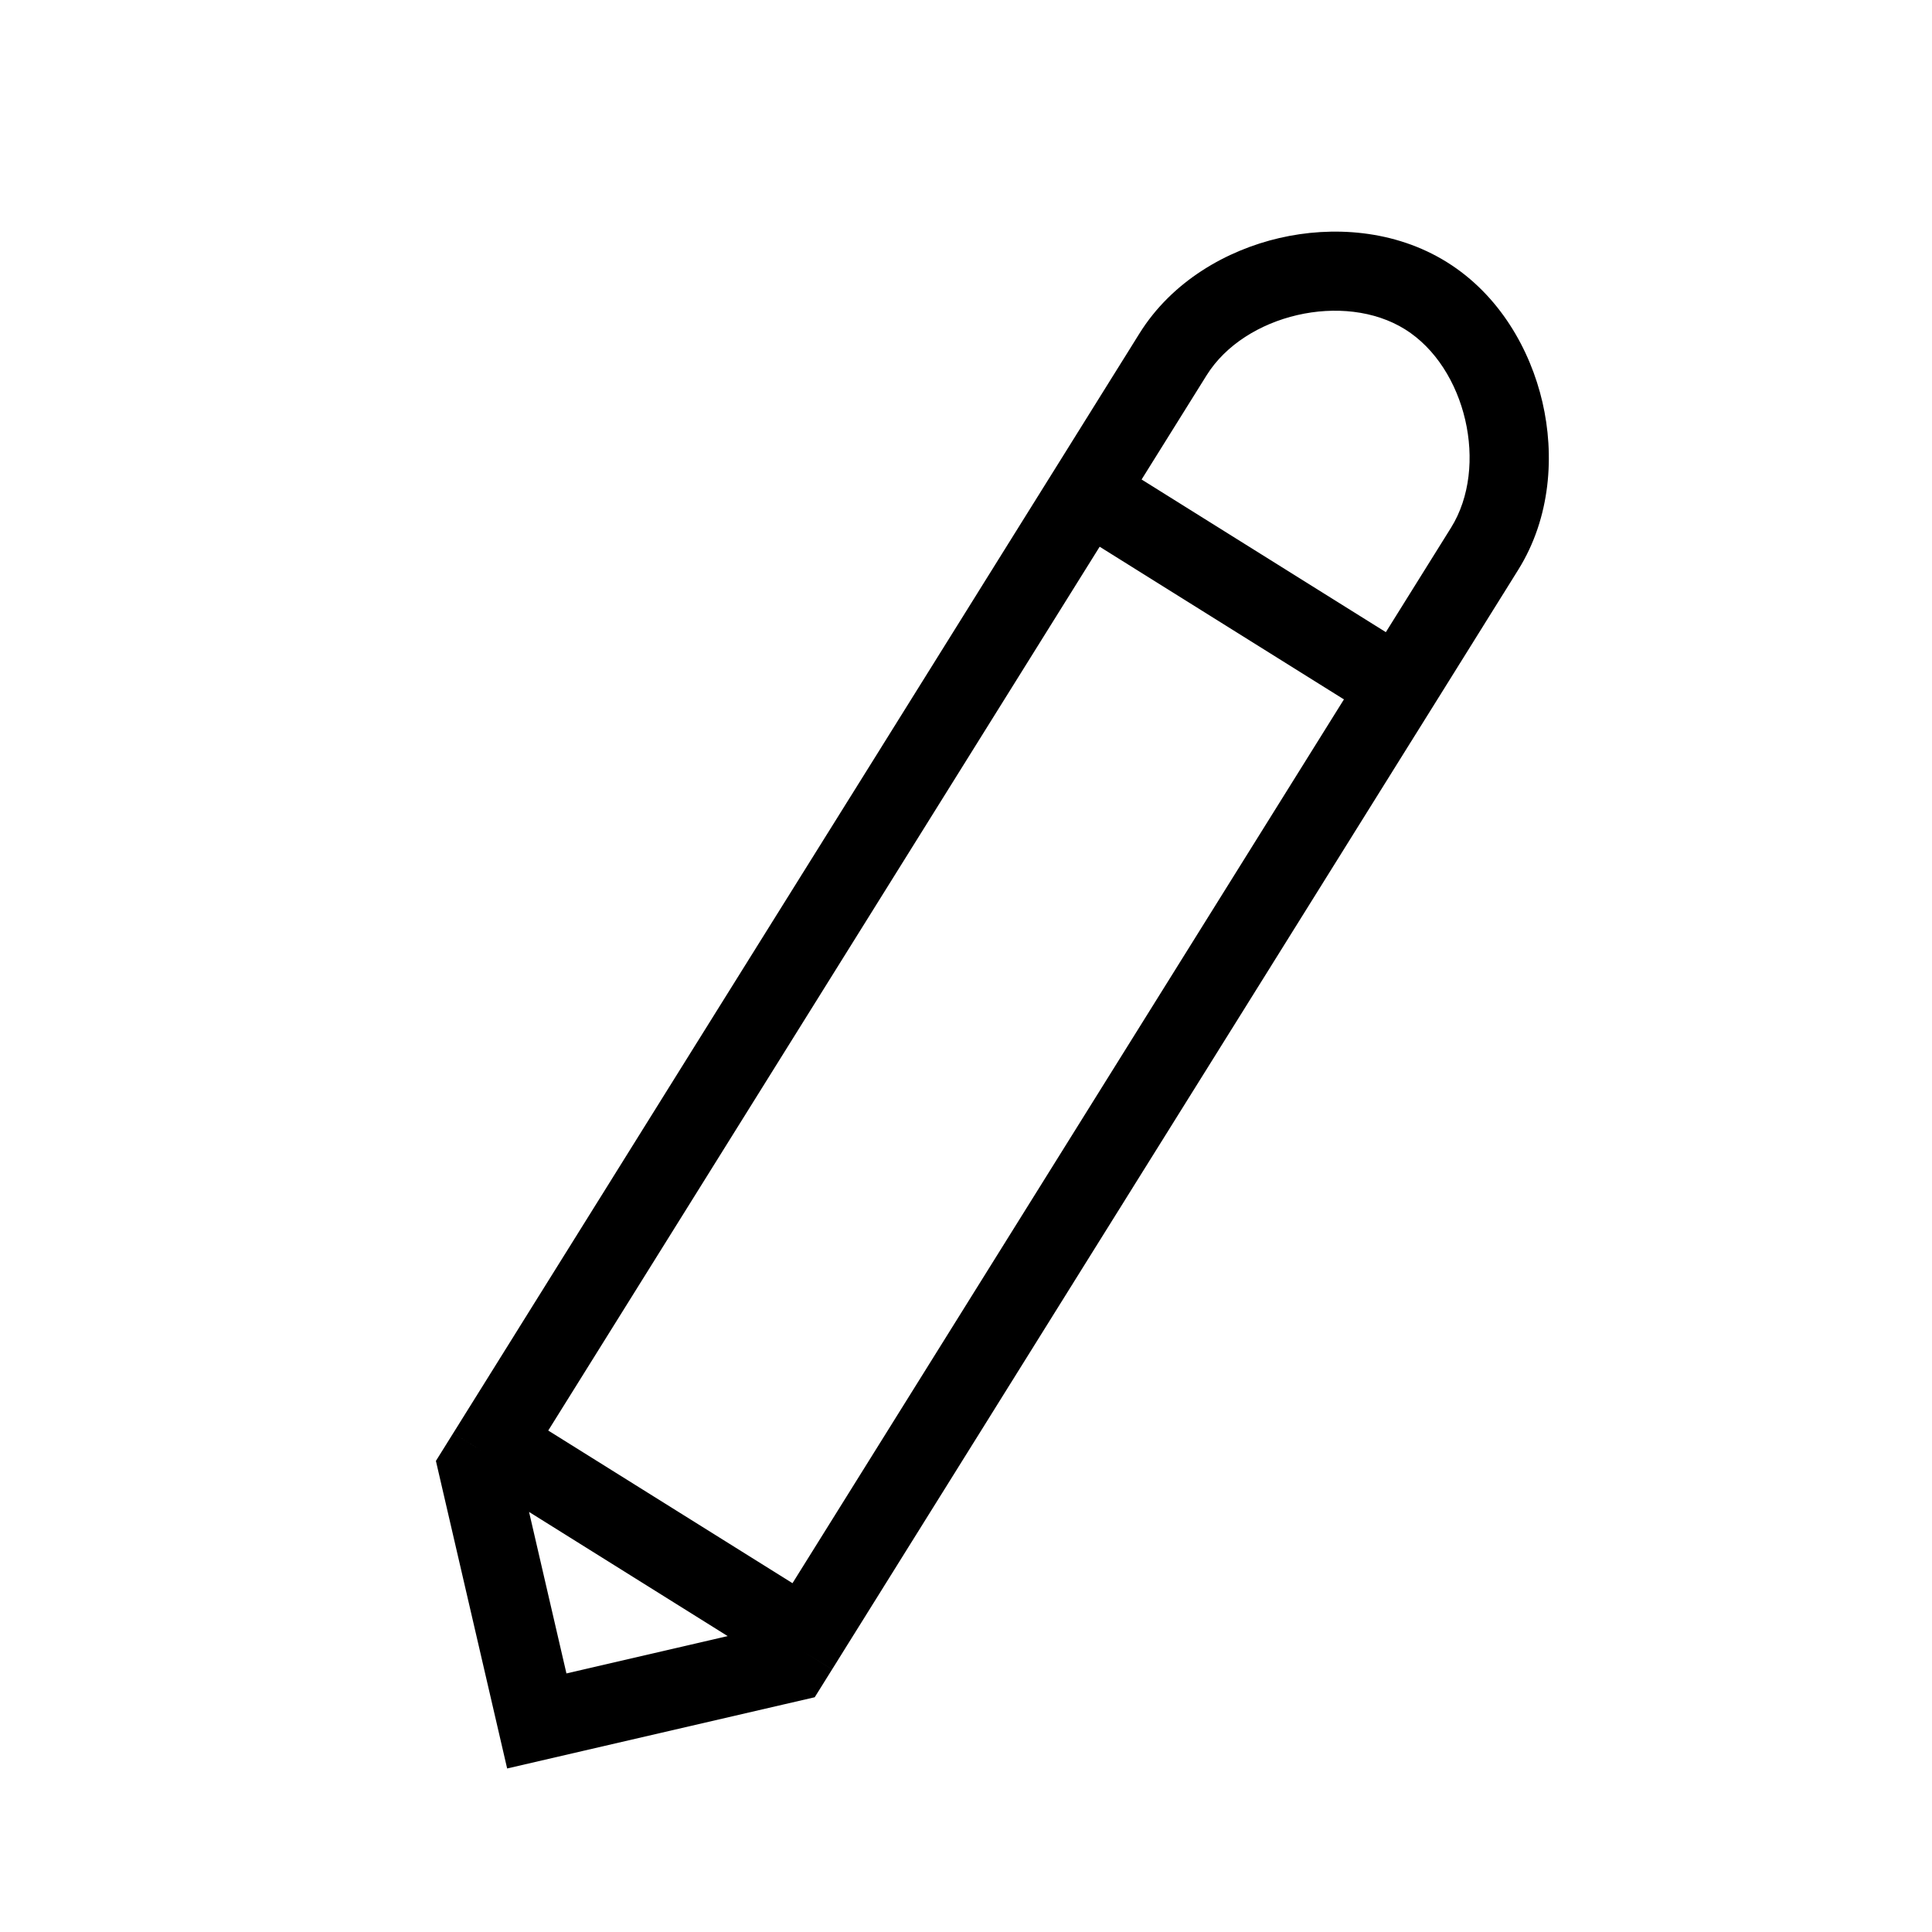
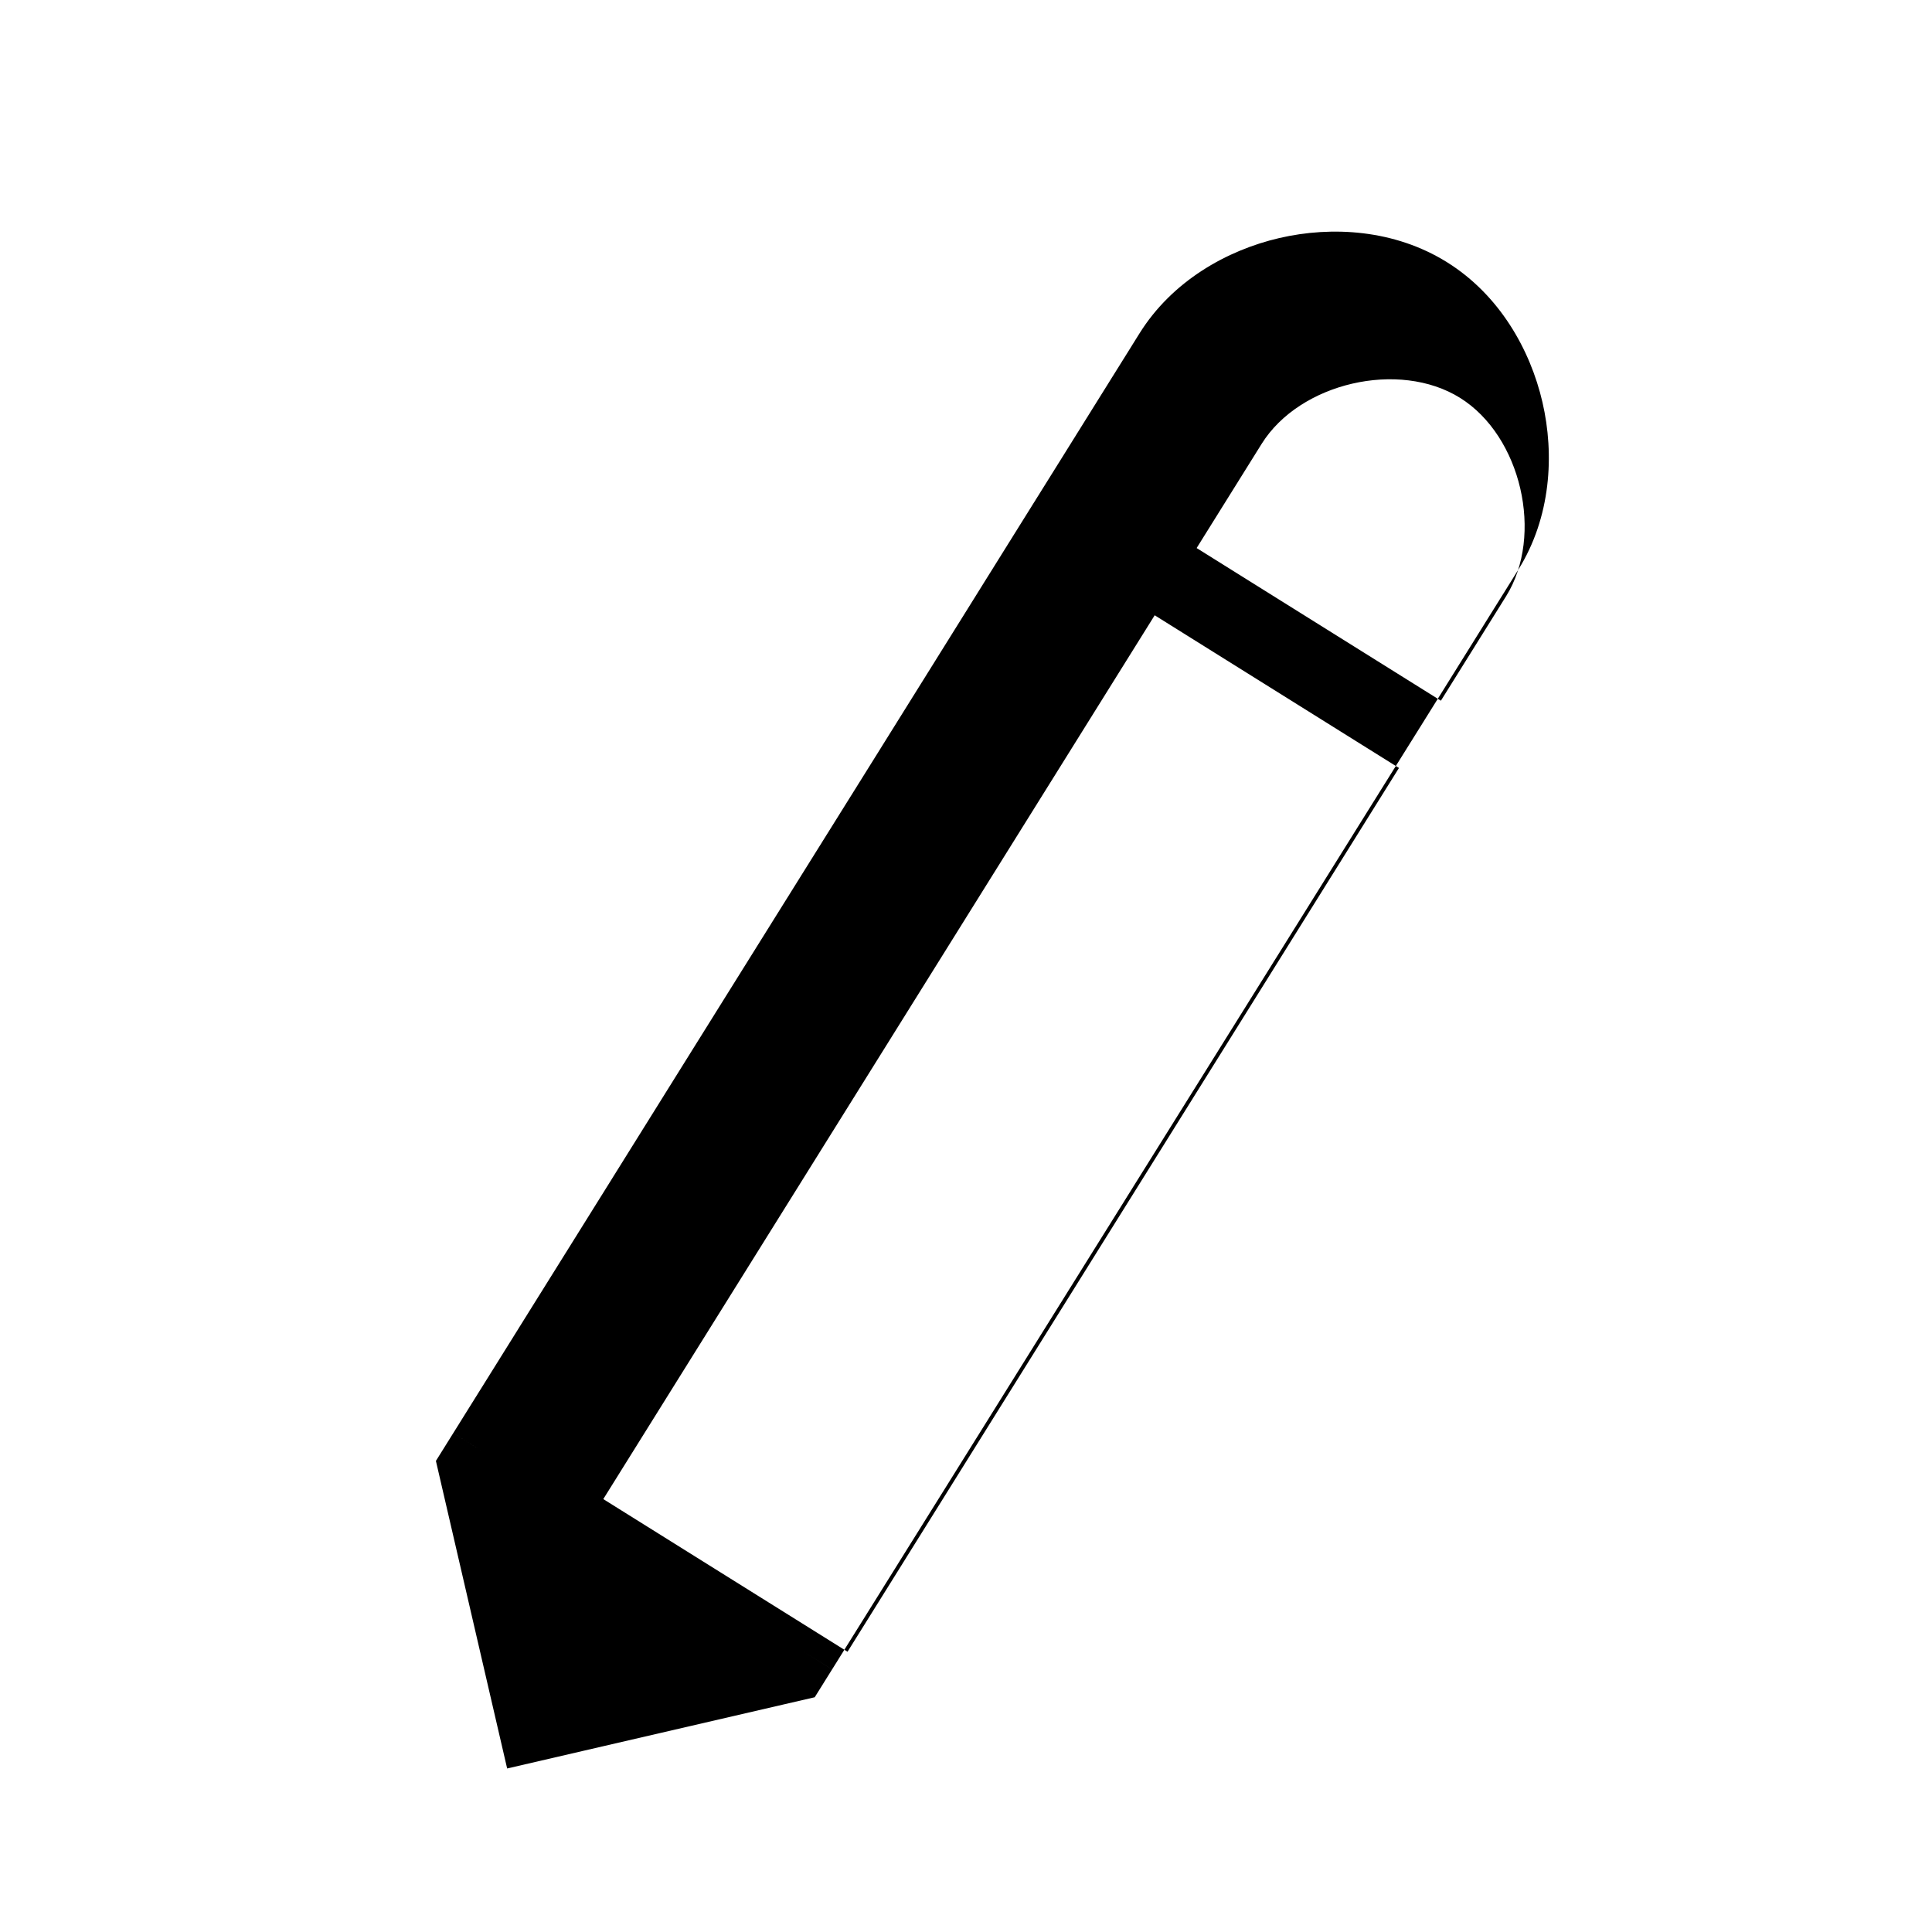
<svg xmlns="http://www.w3.org/2000/svg" fill="#000000" width="800px" height="800px" version="1.1" viewBox="144 144 512 512">
-   <path d="m351.43 595.75-52.582 12.176-20.449 4.738-4.738-20.453-12.18-52.586-1.961-8.469 4.602-7.375 8.121 5.059-8.117-5.062 0.016-0.027 0.016-0.02 0.016-0.031 0.02-0.031 0.055-0.086 0.035-0.055 0.035-0.059 0.039-0.066 0.047-0.07 0.047-0.078 0.051-0.082 0.059-0.09 0.059-0.094 0.059-0.102 0.066-0.105 0.074-0.113 0.074-0.117 0.078-0.125 0.078-0.129 0.086-0.137 0.09-0.141 0.09-0.148 0.094-0.152 0.102-0.156 0.102-0.164 0.105-0.172 0.109-0.176 0.113-0.18 0.117-0.188 0.121-0.191 0.121-0.199 0.125-0.203 0.133-0.207 0.133-0.215 0.137-0.219 0.141-0.223 0.289-0.469 0.305-0.484 0.16-0.254 0.156-0.254 0.164-0.266 0.168-0.266 0.168-0.273 0.176-0.277 0.176-0.281 0.18-0.289 0.18-0.293 0.188-0.297 0.188-0.301 0.191-0.309 0.195-0.312 0.199-0.32 0.203-0.32 0.203-0.328 0.207-0.336 0.211-0.336 0.43-0.688 0.223-0.355 0.223-0.352 0.223-0.363 0.23-0.367 0.23-0.371 0.234-0.375 0.238-0.379 0.238-0.387 0.246-0.387 0.242-0.395 0.246-0.398 0.508-0.812 0.258-0.41 0.262-0.418 0.262-0.422 0.266-0.426 0.266-0.43 0.273-0.434 0.273-0.438 0.273-0.441 0.562-0.898 0.285-0.457 0.285-0.461 0.289-0.461 0.293-0.469 0.297-0.473 0.297-0.477 0.297-0.48 0.305-0.484 0.305-0.488 0.617-0.992 0.312-0.5 0.316-0.504 0.316-0.508 0.316-0.516 0.324-0.516 0.324-0.52 0.328-0.523 0.328-0.527 0.332-0.531 0.336-0.535 0.336-0.543 0.336-0.539 0.344-0.547 0.34-0.551 0.348-0.555 0.348-0.559 0.703-1.125 0.352-0.57 0.359-0.57 0.359-0.574 0.363-0.578 0.359-0.582 0.367-0.586 0.367-0.59 0.742-1.188 0.75-1.203 0.379-0.605 0.379-0.609 0.766-1.227 0.773-1.242 0.391-0.625 0.391-0.629 0.395-0.633 0.398-0.633 0.395-0.637 0.402-0.641 0.398-0.645 0.406-0.645 0.402-0.652 0.41-0.648 0.406-0.656 0.41-0.66 0.414-0.66 0.414-0.664 0.414-0.668 0.418-0.668 0.422-0.672 0.418-0.676 0.426-0.676 0.422-0.68 0.426-0.684 0.859-1.375 0.43-0.691 0.434-0.691 0.434-0.695 0.438-0.699 0.875-1.406 0.883-1.414 0.445-0.711 0.441-0.715 0.449-0.715 0.445-0.719 0.453-0.719 0.449-0.723 0.453-0.723 0.453-0.727 0.453-0.73 0.457-0.73 0.914-1.469 0.461-0.738 0.465-0.742 0.461-0.738 0.93-1.492 0.469-0.746 0.465-0.754 0.469-0.75 0.945-1.508 0.469-0.758 1.43-2.285 0.953-1.531 1.441-2.309 0.48-0.777 0.484-0.773 0.484-0.777 0.488-0.777 0.488-0.781 0.484-0.781 0.492-0.785 0.977-1.57 0.492-0.785 0.984-1.578 0.496-0.793 0.492-0.793 0.496-0.797 0.496-0.793 0.496-0.797 0.5-0.801 0.5-0.797 0.5-0.801 0.496-0.801 1.008-1.609 0.5-0.805 0.504-0.805 1.008-1.617 0.504-0.812 0.508-0.809 0.504-0.809 0.508-0.812 0.508-0.816 0.508-0.812 0.508-0.816 0.512-0.816 0.508-0.816 0.512-0.816 0.508-0.82 0.512-0.816 1.023-1.641 0.512-0.824 0.516-0.82 0.512-0.82 0.512-0.828 0.516-0.82 1.031-1.648 0.512-0.828 0.516-0.824 0.516-0.828 0.516-0.824 0.52-0.828 0.512-0.828 0.52-0.828 1.031-1.656 0.52-0.828 0.516-0.832 0.52-0.828 0.516-0.828 0.52-0.832 0.516-0.828 0.52-0.832 0.52-0.828 0.52-0.832 0.516-0.832 0.52-0.832 0.52-0.828 0.516-0.832 0.52-0.832 0.516-0.832 0.52-0.828 0.52-0.832 0.516-0.828 1.039-1.664 0.52-0.828 0.516-0.832 0.52-0.828 0.516-0.828 0.52-0.828 0.512-0.832 0.52-0.828 0.516-0.828 0.52-0.824 0.516-0.832 0.516-0.824 0.516-0.828 0.516-0.824 0.516-0.828 0.512-0.824 1.031-1.648 0.512-0.824 0.516-0.824 0.512-0.82 0.516-0.82 0.512-0.824 0.512-0.816 0.508-0.82 0.516-0.82 0.508-0.816 0.512-0.82 0.508-0.816 0.508-0.812 0.508-0.816 2.031-3.25 1.008-1.617 0.5-0.809 0.508-0.809 0.5-0.805 0.504-0.805 0.5-0.805 1-1.602 0.504-0.801 0.492-0.801 1-1.594 0.492-0.793 0.992-1.586 0.492-0.793 0.984-1.578 0.492-0.785 0.488-0.785 0.492-0.785 0.484-0.781 0.488-0.781 0.488-0.777 0.484-0.777 0.48-0.777 0.488-0.773 0.48-0.773 0.961-1.539 0.477-0.77 0.48-0.766 0.477-0.766 0.477-0.762 0.473-0.758 0.473-0.762 0.473-0.754 0.473-0.758 0.469-0.75 0.469-0.754 0.465-0.746 0.469-0.75 0.465-0.742 0.465-0.746 0.922-1.477 0.457-0.738 0.461-0.734 0.457-0.734 0.453-0.73 0.457-0.727 0.453-0.727 0.453-0.723 0.449-0.723 0.445-0.719 0.449-0.715 0.445-0.715 0.441-0.711 0.445-0.711 0.883-1.414 0.875-1.398 0.434-0.699 0.434-0.695 0.859-1.383 0.434-0.684 0.422-0.688 0.852-1.359 0.422-0.676 0.418-0.676 0.422-0.668 0.414-0.668 0.418-0.668 0.41-0.66 0.414-0.66 0.41-0.656 0.406-0.656 0.406-0.648 0.402-0.648 0.402-0.645 0.402-0.641 0.398-0.641 0.398-0.637 0.395-0.633 0.395-0.629 0.387-0.629 0.391-0.621 0.387-0.621 0.383-0.617 0.387-0.613 0.758-1.219 0.375-0.605 0.379-0.602 0.371-0.598 0.371-0.594 0.367-0.59 0.371-0.586 0.359-0.586 0.727-1.156 0.355-0.574 0.355-0.57 0.352-0.566 0.355-0.562 0.695-1.117 0.688-1.102 0.34-0.543 0.336-0.543 0.336-0.535 0.332-0.535 0.332-0.527 0.324-0.527 0.328-0.523 0.324-0.516 0.32-0.516 0.316-0.512 0.32-0.508 0.625-1 0.309-0.496 0.609-0.977 0.297-0.48 0.301-0.48 0.301-0.473 0.289-0.473 0.293-0.465 0.289-0.461 0.281-0.461 0.285-0.453 0.281-0.449 0.277-0.445 0.277-0.438 0.27-0.438 0.27-0.434 0.531-0.852 0.258-0.418 0.262-0.414 0.254-0.41 0.254-0.406 0.25-0.398 0.246-0.398 0.246-0.391 0.242-0.387 0.238-0.383 0.234-0.379 0.234-0.371 0.23-0.371 0.227-0.363 0.223-0.359 0.223-0.352 0.219-0.352 0.215-0.344 0.211-0.34 0.207-0.336 0.414-0.656 0.199-0.32 0.195-0.316 0.191-0.309 0.191-0.305 0.188-0.301 0.184-0.297 0.18-0.289 0.184-0.285 0.172-0.281 0.172-0.273 0.168-0.27 0.164-0.266 0.164-0.258 0.156-0.254 0.156-0.25 0.152-0.242 0.148-0.242 0.148-0.23 0.141-0.227 0.137-0.223 0.137-0.219 0.129-0.211 0.129-0.207 0.125-0.199 0.125-0.195 0.117-0.188 0.113-0.184 0.113-0.18 0.105-0.172 0.105-0.168 0.102-0.16 0.094-0.156 0.098-0.152 0.09-0.145 0.086-0.137 0.082-0.133 0.082-0.129 0.074-0.121 0.07-0.113 0.07-0.109 0.062-0.105 0.062-0.098c8.664-13.887 23.164-22.066 37.082-25.289 13.918-3.223 30.535-2.254 44.426 6.414 13.887 8.664 22.062 23.164 25.285 37.082 3.227 13.918 2.254 30.535-6.41 44.422l-0.062 0.098-0.062 0.105-0.07 0.109-0.07 0.117-0.078 0.121-0.078 0.125-0.082 0.133-0.086 0.141-0.094 0.145-0.09 0.148-0.098 0.156-0.102 0.16-0.105 0.168-0.105 0.172-0.113 0.18-0.113 0.184-0.117 0.188-0.121 0.195-0.129 0.203-0.125 0.203-0.133 0.215-0.137 0.215-0.137 0.223-0.145 0.227-0.145 0.234-0.148 0.238-0.152 0.242-0.152 0.25-0.16 0.254-0.164 0.258-0.164 0.266-0.164 0.27-0.172 0.277-0.18 0.277-0.176 0.285-0.367 0.586-0.188 0.301-0.191 0.305-0.191 0.312-0.195 0.316-0.203 0.32-0.203 0.324-0.203 0.328-0.211 0.336-0.211 0.34-0.215 0.348-0.219 0.348-0.219 0.355-0.227 0.359-0.227 0.363-0.23 0.367-0.23 0.375-0.234 0.375-0.242 0.383-0.242 0.387-0.242 0.395-0.25 0.395-0.25 0.402-0.25 0.406-0.258 0.406-0.258 0.418-0.262 0.418-0.266 0.422-0.266 0.43-0.27 0.43-0.273 0.438-0.273 0.441-0.277 0.445-0.277 0.449-0.289 0.453-0.281 0.457-0.289 0.461-0.289 0.465-0.297 0.473-0.293 0.473-0.602 0.961-0.305 0.488-0.305 0.492-0.312 0.492-0.309 0.5-0.312 0.504-0.316 0.504-0.316 0.512-0.324 0.516-0.648 1.039-0.328 0.527-0.664 1.062-0.672 1.078-0.34 0.547-0.344 0.547-0.688 1.109-0.355 0.559-0.348 0.562-0.355 0.566-0.352 0.57-0.359 0.574-0.363 0.578-0.359 0.578-0.363 0.586-0.367 0.586-0.742 1.188-0.371 0.598-0.75 1.203-0.383 0.609-0.379 0.609-0.383 0.613-0.387 0.617-0.387 0.621-0.387 0.625-0.395 0.625-0.391 0.629-0.395 0.633-0.398 0.637-0.797 1.281-0.402 0.645-0.406 0.648-0.812 1.305-0.41 0.656-0.414 0.66-0.41 0.664-0.418 0.664-0.414 0.668-0.418 0.672-0.422 0.672-0.422 0.676-0.422 0.68-0.43 0.684-0.426 0.684-0.426 0.688-0.43 0.688-0.434 0.695-0.434 0.691-0.434 0.699-0.438 0.699-0.441 0.703-0.438 0.703-0.441 0.711-0.441 0.707-0.445 0.711-0.445 0.715-1.348 2.156-0.449 0.723-0.453 0.727-0.453 0.73-0.914 1.461-0.457 0.734-0.922 1.477-0.461 0.742-0.465 0.742-0.465 0.746-0.469 0.746-0.465 0.75-0.469 0.75-0.469 0.754-0.473 0.754-0.945 1.516-0.473 0.762-0.477 0.762-0.477 0.766-0.477 0.762-1.441 2.309-0.48 0.773-0.484 0.773-0.969 1.555-0.488 0.777-0.484 0.781-0.488 0.785-0.488 0.781-0.496 0.785-0.488 0.789-1.477 2.367-0.496 0.793-0.492 0.793-0.5 0.797-0.492 0.797-1 1.594-0.5 0.801-0.496 0.801-0.5 0.805-0.504 0.805-0.5 0.801-0.504 0.809-0.504 0.805-1.008 1.617-0.508 0.809-0.504 0.812-1.523 2.438-1.523 2.449-0.512 0.816-0.512 0.82-0.508 0.816-1.023 1.641-0.516 0.82-0.512 0.82-0.512 0.824-0.516 0.82-0.512 0.824-1.031 1.648-0.512 0.828-0.516 0.824-0.516 0.828-0.516 0.824-1.547 2.484-0.52 0.828-0.516 0.828-0.52 0.828-1.031 1.656-0.52 0.832-0.52 0.828-0.516 0.832-0.52 0.828-0.52 0.832-0.516 0.832-0.516 0.828-0.523 0.832-0.516 0.828-1.039 1.664-0.516 0.832-0.52 0.828-0.516 0.832-0.52 0.832-0.52 0.828-0.516 0.832-0.52 0.828-0.516 0.832-1.039 1.656-0.516 0.832-0.52 0.828-0.516 0.828-0.516 0.832-0.516 0.824-0.52 0.828-1.031 1.656-1.031 1.648-0.516 0.828-0.512 0.824-1.031 1.648-1.023 1.648-1.023 1.641-0.516 0.82-1.023 1.641-0.512 0.816-0.508 0.82-0.508 0.816-0.512 0.812-0.508 0.816-0.508 0.812-0.508 0.816-0.508 0.812-0.504 0.812-0.508 0.809-1.512 2.426-0.504 0.805-0.504 0.809-0.5 0.801-0.504 0.805-0.496 0.801-1 1.602-0.5 0.797-0.492 0.797-0.5 0.797-0.496 0.793-0.492 0.793-0.496 0.793-0.488 0.789-0.496 0.789-0.492 0.789-0.488 0.785-0.492 0.785-0.488 0.781-0.488 0.785-1.453 2.332-0.484 0.773-0.484 0.777-1.441 2.309-0.477 0.77-0.48 0.762-0.473 0.766-0.477 0.758-0.477 0.762-0.469 0.758-0.473 0.754-0.469 0.754-0.473 0.754-0.465 0.75-0.469 0.746-0.465 0.746-0.461 0.746-0.465 0.742-0.461 0.738-0.465 0.738-0.457 0.738-0.914 1.461-0.453 0.73-0.453 0.727-0.453 0.723-0.453 0.727-0.449 0.719-0.445 0.719-0.449 0.715-0.441 0.711-0.445 0.715-0.441 0.707-0.441 0.703-0.438 0.707-0.875 1.398-0.43 0.695-0.438 0.695-0.43 0.688-0.43 0.691-0.43 0.684-0.422 0.684-0.426 0.68-0.422 0.68-0.422 0.672-0.422 0.676-0.418 0.668-1.242 1.992-0.41 0.656-0.406 0.656-0.406 0.652-0.812 1.297-0.797 1.281-0.398 0.637-0.395 0.637-0.789 1.258-0.391 0.625-0.773 1.242-0.766 1.227-0.379 0.609-0.379 0.605-0.375 0.605-0.375 0.598-0.742 1.188-0.367 0.59-0.363 0.586-0.363 0.582-0.359 0.578-0.719 1.148-0.355 0.566-0.352 0.566-0.348 0.562-0.352 0.555-0.344 0.555-0.344 0.551-0.344 0.547-0.336 0.543-0.336 0.539-0.336 0.535-0.328 0.531-0.332 0.527-0.328 0.527-0.324 0.52-0.324 0.516-0.316 0.512-0.633 1.016-0.312 0.5-0.309 0.496-0.309 0.492-0.305 0.488-0.301 0.484-0.301 0.48-0.297 0.477-0.297 0.473-0.293 0.469-0.289 0.465-0.57 0.914-0.281 0.453-0.277 0.445-0.277 0.441-0.273 0.441-0.27 0.434-0.27 0.43-0.266 0.426-0.266 0.418-0.258 0.418-0.254 0.41-0.258 0.41-0.25 0.402-0.25 0.398-0.246 0.395-0.238 0.387-0.242 0.387-0.238 0.383-0.234 0.375-0.461 0.734-0.227 0.363-0.219 0.355-0.223 0.352-0.215 0.348-0.215 0.344-0.211 0.336-0.207 0.332-0.203 0.328-0.199 0.324-0.203 0.316-0.191 0.312-0.195 0.309-0.188 0.301-0.184 0.301-0.184 0.289-0.18 0.289-0.176 0.285-0.176 0.273-0.168 0.273-0.168 0.27-0.164 0.262-0.156 0.254-0.16 0.254-0.152 0.246-0.148 0.238-0.152 0.238-0.141 0.23-0.141 0.223-0.137 0.223-0.133 0.215-0.133 0.207-0.125 0.203-0.121 0.195-0.121 0.191-0.117 0.188-0.113 0.18-0.109 0.176-0.105 0.172-0.105 0.164-0.094 0.16-0.094 0.152-0.094 0.148-0.09 0.141-0.086 0.137-0.078 0.129-0.082 0.125-0.07 0.117-0.07 0.113-0.066 0.105-0.062 0.098-0.059 0.098-0.055 0.09-0.055 0.082-0.047 0.074-0.043 0.074-0.043 0.062-0.035 0.059-0.031 0.055-0.031 0.047-0.023 0.039-0.023 0.031-0.016 0.031-0.016 0.02-0.016 0.027-8.258-5.148 8.254 5.152-4.602 7.375zm-14.586-18.168-22.281 5.16-20.453 4.734-4.734-20.449-5.172-22.352zm17.176-14.023-64.73-40.453 146.13-234.22 64.734 40.461zm174.51-279.7-17.266 27.668-64.73-40.457 17.23-27.617c10.105-16.191 36.395-22.281 52.586-12.18 16.191 10.102 22.281 36.395 12.18 52.586z" fill-rule="evenodd" />
+   <path d="m351.43 595.75-52.582 12.176-20.449 4.738-4.738-20.453-12.18-52.586-1.961-8.469 4.602-7.375 8.121 5.059-8.117-5.062 0.016-0.027 0.016-0.02 0.016-0.031 0.02-0.031 0.055-0.086 0.035-0.055 0.035-0.059 0.039-0.066 0.047-0.07 0.047-0.078 0.051-0.082 0.059-0.09 0.059-0.094 0.059-0.102 0.066-0.105 0.074-0.113 0.074-0.117 0.078-0.125 0.078-0.129 0.086-0.137 0.09-0.141 0.09-0.148 0.094-0.152 0.102-0.156 0.102-0.164 0.105-0.172 0.109-0.176 0.113-0.18 0.117-0.188 0.121-0.191 0.121-0.199 0.125-0.203 0.133-0.207 0.133-0.215 0.137-0.219 0.141-0.223 0.289-0.469 0.305-0.484 0.16-0.254 0.156-0.254 0.164-0.266 0.168-0.266 0.168-0.273 0.176-0.277 0.176-0.281 0.18-0.289 0.18-0.293 0.188-0.297 0.188-0.301 0.191-0.309 0.195-0.312 0.199-0.32 0.203-0.32 0.203-0.328 0.207-0.336 0.211-0.336 0.43-0.688 0.223-0.355 0.223-0.352 0.223-0.363 0.23-0.367 0.23-0.371 0.234-0.375 0.238-0.379 0.238-0.387 0.246-0.387 0.242-0.395 0.246-0.398 0.508-0.812 0.258-0.41 0.262-0.418 0.262-0.422 0.266-0.426 0.266-0.43 0.273-0.434 0.273-0.438 0.273-0.441 0.562-0.898 0.285-0.457 0.285-0.461 0.289-0.461 0.293-0.469 0.297-0.473 0.297-0.477 0.297-0.48 0.305-0.484 0.305-0.488 0.617-0.992 0.312-0.5 0.316-0.504 0.316-0.508 0.316-0.516 0.324-0.516 0.324-0.52 0.328-0.523 0.328-0.527 0.332-0.531 0.336-0.535 0.336-0.543 0.336-0.539 0.344-0.547 0.34-0.551 0.348-0.555 0.348-0.559 0.703-1.125 0.352-0.57 0.359-0.57 0.359-0.574 0.363-0.578 0.359-0.582 0.367-0.586 0.367-0.59 0.742-1.188 0.75-1.203 0.379-0.605 0.379-0.609 0.766-1.227 0.773-1.242 0.391-0.625 0.391-0.629 0.395-0.633 0.398-0.633 0.395-0.637 0.402-0.641 0.398-0.645 0.406-0.645 0.402-0.652 0.41-0.648 0.406-0.656 0.41-0.66 0.414-0.66 0.414-0.664 0.414-0.668 0.418-0.668 0.422-0.672 0.418-0.676 0.426-0.676 0.422-0.68 0.426-0.684 0.859-1.375 0.43-0.691 0.434-0.691 0.434-0.695 0.438-0.699 0.875-1.406 0.883-1.414 0.445-0.711 0.441-0.715 0.449-0.715 0.445-0.719 0.453-0.719 0.449-0.723 0.453-0.723 0.453-0.727 0.453-0.73 0.457-0.73 0.914-1.469 0.461-0.738 0.465-0.742 0.461-0.738 0.93-1.492 0.469-0.746 0.465-0.754 0.469-0.75 0.945-1.508 0.469-0.758 1.43-2.285 0.953-1.531 1.441-2.309 0.48-0.777 0.484-0.773 0.484-0.777 0.488-0.777 0.488-0.781 0.484-0.781 0.492-0.785 0.977-1.57 0.492-0.785 0.984-1.578 0.496-0.793 0.492-0.793 0.496-0.797 0.496-0.793 0.496-0.797 0.5-0.801 0.5-0.797 0.5-0.801 0.496-0.801 1.008-1.609 0.5-0.805 0.504-0.805 1.008-1.617 0.504-0.812 0.508-0.809 0.504-0.809 0.508-0.812 0.508-0.816 0.508-0.812 0.508-0.816 0.512-0.816 0.508-0.816 0.512-0.816 0.508-0.82 0.512-0.816 1.023-1.641 0.512-0.824 0.516-0.82 0.512-0.82 0.512-0.828 0.516-0.82 1.031-1.648 0.512-0.828 0.516-0.824 0.516-0.828 0.516-0.824 0.52-0.828 0.512-0.828 0.52-0.828 1.031-1.656 0.52-0.828 0.516-0.832 0.52-0.828 0.516-0.828 0.52-0.832 0.516-0.828 0.52-0.832 0.52-0.828 0.52-0.832 0.516-0.832 0.52-0.832 0.52-0.828 0.516-0.832 0.52-0.832 0.516-0.832 0.52-0.828 0.52-0.832 0.516-0.828 1.039-1.664 0.52-0.828 0.516-0.832 0.52-0.828 0.516-0.828 0.52-0.828 0.512-0.832 0.52-0.828 0.516-0.828 0.52-0.824 0.516-0.832 0.516-0.824 0.516-0.828 0.516-0.824 0.516-0.828 0.512-0.824 1.031-1.648 0.512-0.824 0.516-0.824 0.512-0.82 0.516-0.82 0.512-0.824 0.512-0.816 0.508-0.82 0.516-0.82 0.508-0.816 0.512-0.82 0.508-0.816 0.508-0.812 0.508-0.816 2.031-3.25 1.008-1.617 0.5-0.809 0.508-0.809 0.5-0.805 0.504-0.805 0.5-0.805 1-1.602 0.504-0.801 0.492-0.801 1-1.594 0.492-0.793 0.992-1.586 0.492-0.793 0.984-1.578 0.492-0.785 0.488-0.785 0.492-0.785 0.484-0.781 0.488-0.781 0.488-0.777 0.484-0.777 0.48-0.777 0.488-0.773 0.48-0.773 0.961-1.539 0.477-0.77 0.48-0.766 0.477-0.766 0.477-0.762 0.473-0.758 0.473-0.762 0.473-0.754 0.473-0.758 0.469-0.75 0.469-0.754 0.465-0.746 0.469-0.75 0.465-0.742 0.465-0.746 0.922-1.477 0.457-0.738 0.461-0.734 0.457-0.734 0.453-0.73 0.457-0.727 0.453-0.727 0.453-0.723 0.449-0.723 0.445-0.719 0.449-0.715 0.445-0.715 0.441-0.711 0.445-0.711 0.883-1.414 0.875-1.398 0.434-0.699 0.434-0.695 0.859-1.383 0.434-0.684 0.422-0.688 0.852-1.359 0.422-0.676 0.418-0.676 0.422-0.668 0.414-0.668 0.418-0.668 0.41-0.66 0.414-0.66 0.41-0.656 0.406-0.656 0.406-0.648 0.402-0.648 0.402-0.645 0.402-0.641 0.398-0.641 0.398-0.637 0.395-0.633 0.395-0.629 0.387-0.629 0.391-0.621 0.387-0.621 0.383-0.617 0.387-0.613 0.758-1.219 0.375-0.605 0.379-0.602 0.371-0.598 0.371-0.594 0.367-0.59 0.371-0.586 0.359-0.586 0.727-1.156 0.355-0.574 0.355-0.57 0.352-0.566 0.355-0.562 0.695-1.117 0.688-1.102 0.34-0.543 0.336-0.543 0.336-0.535 0.332-0.535 0.332-0.527 0.324-0.527 0.328-0.523 0.324-0.516 0.32-0.516 0.316-0.512 0.32-0.508 0.625-1 0.309-0.496 0.609-0.977 0.297-0.48 0.301-0.48 0.301-0.473 0.289-0.473 0.293-0.465 0.289-0.461 0.281-0.461 0.285-0.453 0.281-0.449 0.277-0.445 0.277-0.438 0.27-0.438 0.27-0.434 0.531-0.852 0.258-0.418 0.262-0.414 0.254-0.41 0.254-0.406 0.25-0.398 0.246-0.398 0.246-0.391 0.242-0.387 0.238-0.383 0.234-0.379 0.234-0.371 0.23-0.371 0.227-0.363 0.223-0.359 0.223-0.352 0.219-0.352 0.215-0.344 0.211-0.34 0.207-0.336 0.414-0.656 0.199-0.32 0.195-0.316 0.191-0.309 0.191-0.305 0.188-0.301 0.184-0.297 0.18-0.289 0.184-0.285 0.172-0.281 0.172-0.273 0.168-0.27 0.164-0.266 0.164-0.258 0.156-0.254 0.156-0.25 0.152-0.242 0.148-0.242 0.148-0.23 0.141-0.227 0.137-0.223 0.137-0.219 0.129-0.211 0.129-0.207 0.125-0.199 0.125-0.195 0.117-0.188 0.113-0.184 0.113-0.18 0.105-0.172 0.105-0.168 0.102-0.16 0.094-0.156 0.098-0.152 0.09-0.145 0.086-0.137 0.082-0.133 0.082-0.129 0.074-0.121 0.07-0.113 0.07-0.109 0.062-0.105 0.062-0.098c8.664-13.887 23.164-22.066 37.082-25.289 13.918-3.223 30.535-2.254 44.426 6.414 13.887 8.664 22.062 23.164 25.285 37.082 3.227 13.918 2.254 30.535-6.41 44.422l-0.062 0.098-0.062 0.105-0.07 0.109-0.07 0.117-0.078 0.121-0.078 0.125-0.082 0.133-0.086 0.141-0.094 0.145-0.09 0.148-0.098 0.156-0.102 0.16-0.105 0.168-0.105 0.172-0.113 0.18-0.113 0.184-0.117 0.188-0.121 0.195-0.129 0.203-0.125 0.203-0.133 0.215-0.137 0.215-0.137 0.223-0.145 0.227-0.145 0.234-0.148 0.238-0.152 0.242-0.152 0.25-0.16 0.254-0.164 0.258-0.164 0.266-0.164 0.27-0.172 0.277-0.18 0.277-0.176 0.285-0.367 0.586-0.188 0.301-0.191 0.305-0.191 0.312-0.195 0.316-0.203 0.32-0.203 0.324-0.203 0.328-0.211 0.336-0.211 0.34-0.215 0.348-0.219 0.348-0.219 0.355-0.227 0.359-0.227 0.363-0.23 0.367-0.23 0.375-0.234 0.375-0.242 0.383-0.242 0.387-0.242 0.395-0.25 0.395-0.25 0.402-0.25 0.406-0.258 0.406-0.258 0.418-0.262 0.418-0.266 0.422-0.266 0.43-0.27 0.43-0.273 0.438-0.273 0.441-0.277 0.445-0.277 0.449-0.289 0.453-0.281 0.457-0.289 0.461-0.289 0.465-0.297 0.473-0.293 0.473-0.602 0.961-0.305 0.488-0.305 0.492-0.312 0.492-0.309 0.5-0.312 0.504-0.316 0.504-0.316 0.512-0.324 0.516-0.648 1.039-0.328 0.527-0.664 1.062-0.672 1.078-0.34 0.547-0.344 0.547-0.688 1.109-0.355 0.559-0.348 0.562-0.355 0.566-0.352 0.57-0.359 0.574-0.363 0.578-0.359 0.578-0.363 0.586-0.367 0.586-0.742 1.188-0.371 0.598-0.75 1.203-0.383 0.609-0.379 0.609-0.383 0.613-0.387 0.617-0.387 0.621-0.387 0.625-0.395 0.625-0.391 0.629-0.395 0.633-0.398 0.637-0.797 1.281-0.402 0.645-0.406 0.648-0.812 1.305-0.41 0.656-0.414 0.66-0.41 0.664-0.418 0.664-0.414 0.668-0.418 0.672-0.422 0.672-0.422 0.676-0.422 0.68-0.43 0.684-0.426 0.684-0.426 0.688-0.43 0.688-0.434 0.695-0.434 0.691-0.434 0.699-0.438 0.699-0.441 0.703-0.438 0.703-0.441 0.711-0.441 0.707-0.445 0.711-0.445 0.715-1.348 2.156-0.449 0.723-0.453 0.727-0.453 0.73-0.914 1.461-0.457 0.734-0.922 1.477-0.461 0.742-0.465 0.742-0.465 0.746-0.469 0.746-0.465 0.75-0.469 0.75-0.469 0.754-0.473 0.754-0.945 1.516-0.473 0.762-0.477 0.762-0.477 0.766-0.477 0.762-1.441 2.309-0.48 0.773-0.484 0.773-0.969 1.555-0.488 0.777-0.484 0.781-0.488 0.785-0.488 0.781-0.496 0.785-0.488 0.789-1.477 2.367-0.496 0.793-0.492 0.793-0.5 0.797-0.492 0.797-1 1.594-0.5 0.801-0.496 0.801-0.5 0.805-0.504 0.805-0.5 0.801-0.504 0.809-0.504 0.805-1.008 1.617-0.508 0.809-0.504 0.812-1.523 2.438-1.523 2.449-0.512 0.816-0.512 0.82-0.508 0.816-1.023 1.641-0.516 0.82-0.512 0.82-0.512 0.824-0.516 0.82-0.512 0.824-1.031 1.648-0.512 0.828-0.516 0.824-0.516 0.828-0.516 0.824-1.547 2.484-0.52 0.828-0.516 0.828-0.52 0.828-1.031 1.656-0.52 0.832-0.52 0.828-0.516 0.832-0.52 0.828-0.52 0.832-0.516 0.832-0.516 0.828-0.523 0.832-0.516 0.828-1.039 1.664-0.516 0.832-0.52 0.828-0.516 0.832-0.52 0.832-0.52 0.828-0.516 0.832-0.52 0.828-0.516 0.832-1.039 1.656-0.516 0.832-0.52 0.828-0.516 0.828-0.516 0.832-0.516 0.824-0.52 0.828-1.031 1.656-1.031 1.648-0.516 0.828-0.512 0.824-1.031 1.648-1.023 1.648-1.023 1.641-0.516 0.82-1.023 1.641-0.512 0.816-0.508 0.82-0.508 0.816-0.512 0.812-0.508 0.816-0.508 0.812-0.508 0.816-0.508 0.812-0.504 0.812-0.508 0.809-1.512 2.426-0.504 0.805-0.504 0.809-0.5 0.801-0.504 0.805-0.496 0.801-1 1.602-0.5 0.797-0.492 0.797-0.5 0.797-0.496 0.793-0.492 0.793-0.496 0.793-0.488 0.789-0.496 0.789-0.492 0.789-0.488 0.785-0.492 0.785-0.488 0.781-0.488 0.785-1.453 2.332-0.484 0.773-0.484 0.777-1.441 2.309-0.477 0.77-0.48 0.762-0.473 0.766-0.477 0.758-0.477 0.762-0.469 0.758-0.473 0.754-0.469 0.754-0.473 0.754-0.465 0.75-0.469 0.746-0.465 0.746-0.461 0.746-0.465 0.742-0.461 0.738-0.465 0.738-0.457 0.738-0.914 1.461-0.453 0.73-0.453 0.727-0.453 0.723-0.453 0.727-0.449 0.719-0.445 0.719-0.449 0.715-0.441 0.711-0.445 0.715-0.441 0.707-0.441 0.703-0.438 0.707-0.875 1.398-0.43 0.695-0.438 0.695-0.43 0.688-0.43 0.691-0.43 0.684-0.422 0.684-0.426 0.68-0.422 0.68-0.422 0.672-0.422 0.676-0.418 0.668-1.242 1.992-0.41 0.656-0.406 0.656-0.406 0.652-0.812 1.297-0.797 1.281-0.398 0.637-0.395 0.637-0.789 1.258-0.391 0.625-0.773 1.242-0.766 1.227-0.379 0.609-0.379 0.605-0.375 0.605-0.375 0.598-0.742 1.188-0.367 0.59-0.363 0.586-0.363 0.582-0.359 0.578-0.719 1.148-0.355 0.566-0.352 0.566-0.348 0.562-0.352 0.555-0.344 0.555-0.344 0.551-0.344 0.547-0.336 0.543-0.336 0.539-0.336 0.535-0.328 0.531-0.332 0.527-0.328 0.527-0.324 0.52-0.324 0.516-0.316 0.512-0.633 1.016-0.312 0.5-0.309 0.496-0.309 0.492-0.305 0.488-0.301 0.484-0.301 0.48-0.297 0.477-0.297 0.473-0.293 0.469-0.289 0.465-0.57 0.914-0.281 0.453-0.277 0.445-0.277 0.441-0.273 0.441-0.27 0.434-0.27 0.43-0.266 0.426-0.266 0.418-0.258 0.418-0.254 0.41-0.258 0.41-0.25 0.402-0.25 0.398-0.246 0.395-0.238 0.387-0.242 0.387-0.238 0.383-0.234 0.375-0.461 0.734-0.227 0.363-0.219 0.355-0.223 0.352-0.215 0.348-0.215 0.344-0.211 0.336-0.207 0.332-0.203 0.328-0.199 0.324-0.203 0.316-0.191 0.312-0.195 0.309-0.188 0.301-0.184 0.301-0.184 0.289-0.18 0.289-0.176 0.285-0.176 0.273-0.168 0.273-0.168 0.27-0.164 0.262-0.156 0.254-0.16 0.254-0.152 0.246-0.148 0.238-0.152 0.238-0.141 0.23-0.141 0.223-0.137 0.223-0.133 0.215-0.133 0.207-0.125 0.203-0.121 0.195-0.121 0.191-0.117 0.188-0.113 0.18-0.109 0.176-0.105 0.172-0.105 0.164-0.094 0.16-0.094 0.152-0.094 0.148-0.09 0.141-0.086 0.137-0.078 0.129-0.082 0.125-0.07 0.117-0.07 0.113-0.066 0.105-0.062 0.098-0.059 0.098-0.055 0.09-0.055 0.082-0.047 0.074-0.043 0.074-0.043 0.062-0.035 0.059-0.031 0.055-0.031 0.047-0.023 0.039-0.023 0.031-0.016 0.031-0.016 0.02-0.016 0.027-8.258-5.148 8.254 5.152-4.602 7.375zzm17.176-14.023-64.73-40.453 146.13-234.22 64.734 40.461zm174.51-279.7-17.266 27.668-64.73-40.457 17.23-27.617c10.105-16.191 36.395-22.281 52.586-12.18 16.191 10.102 22.281 36.395 12.18 52.586z" fill-rule="evenodd" />
</svg>